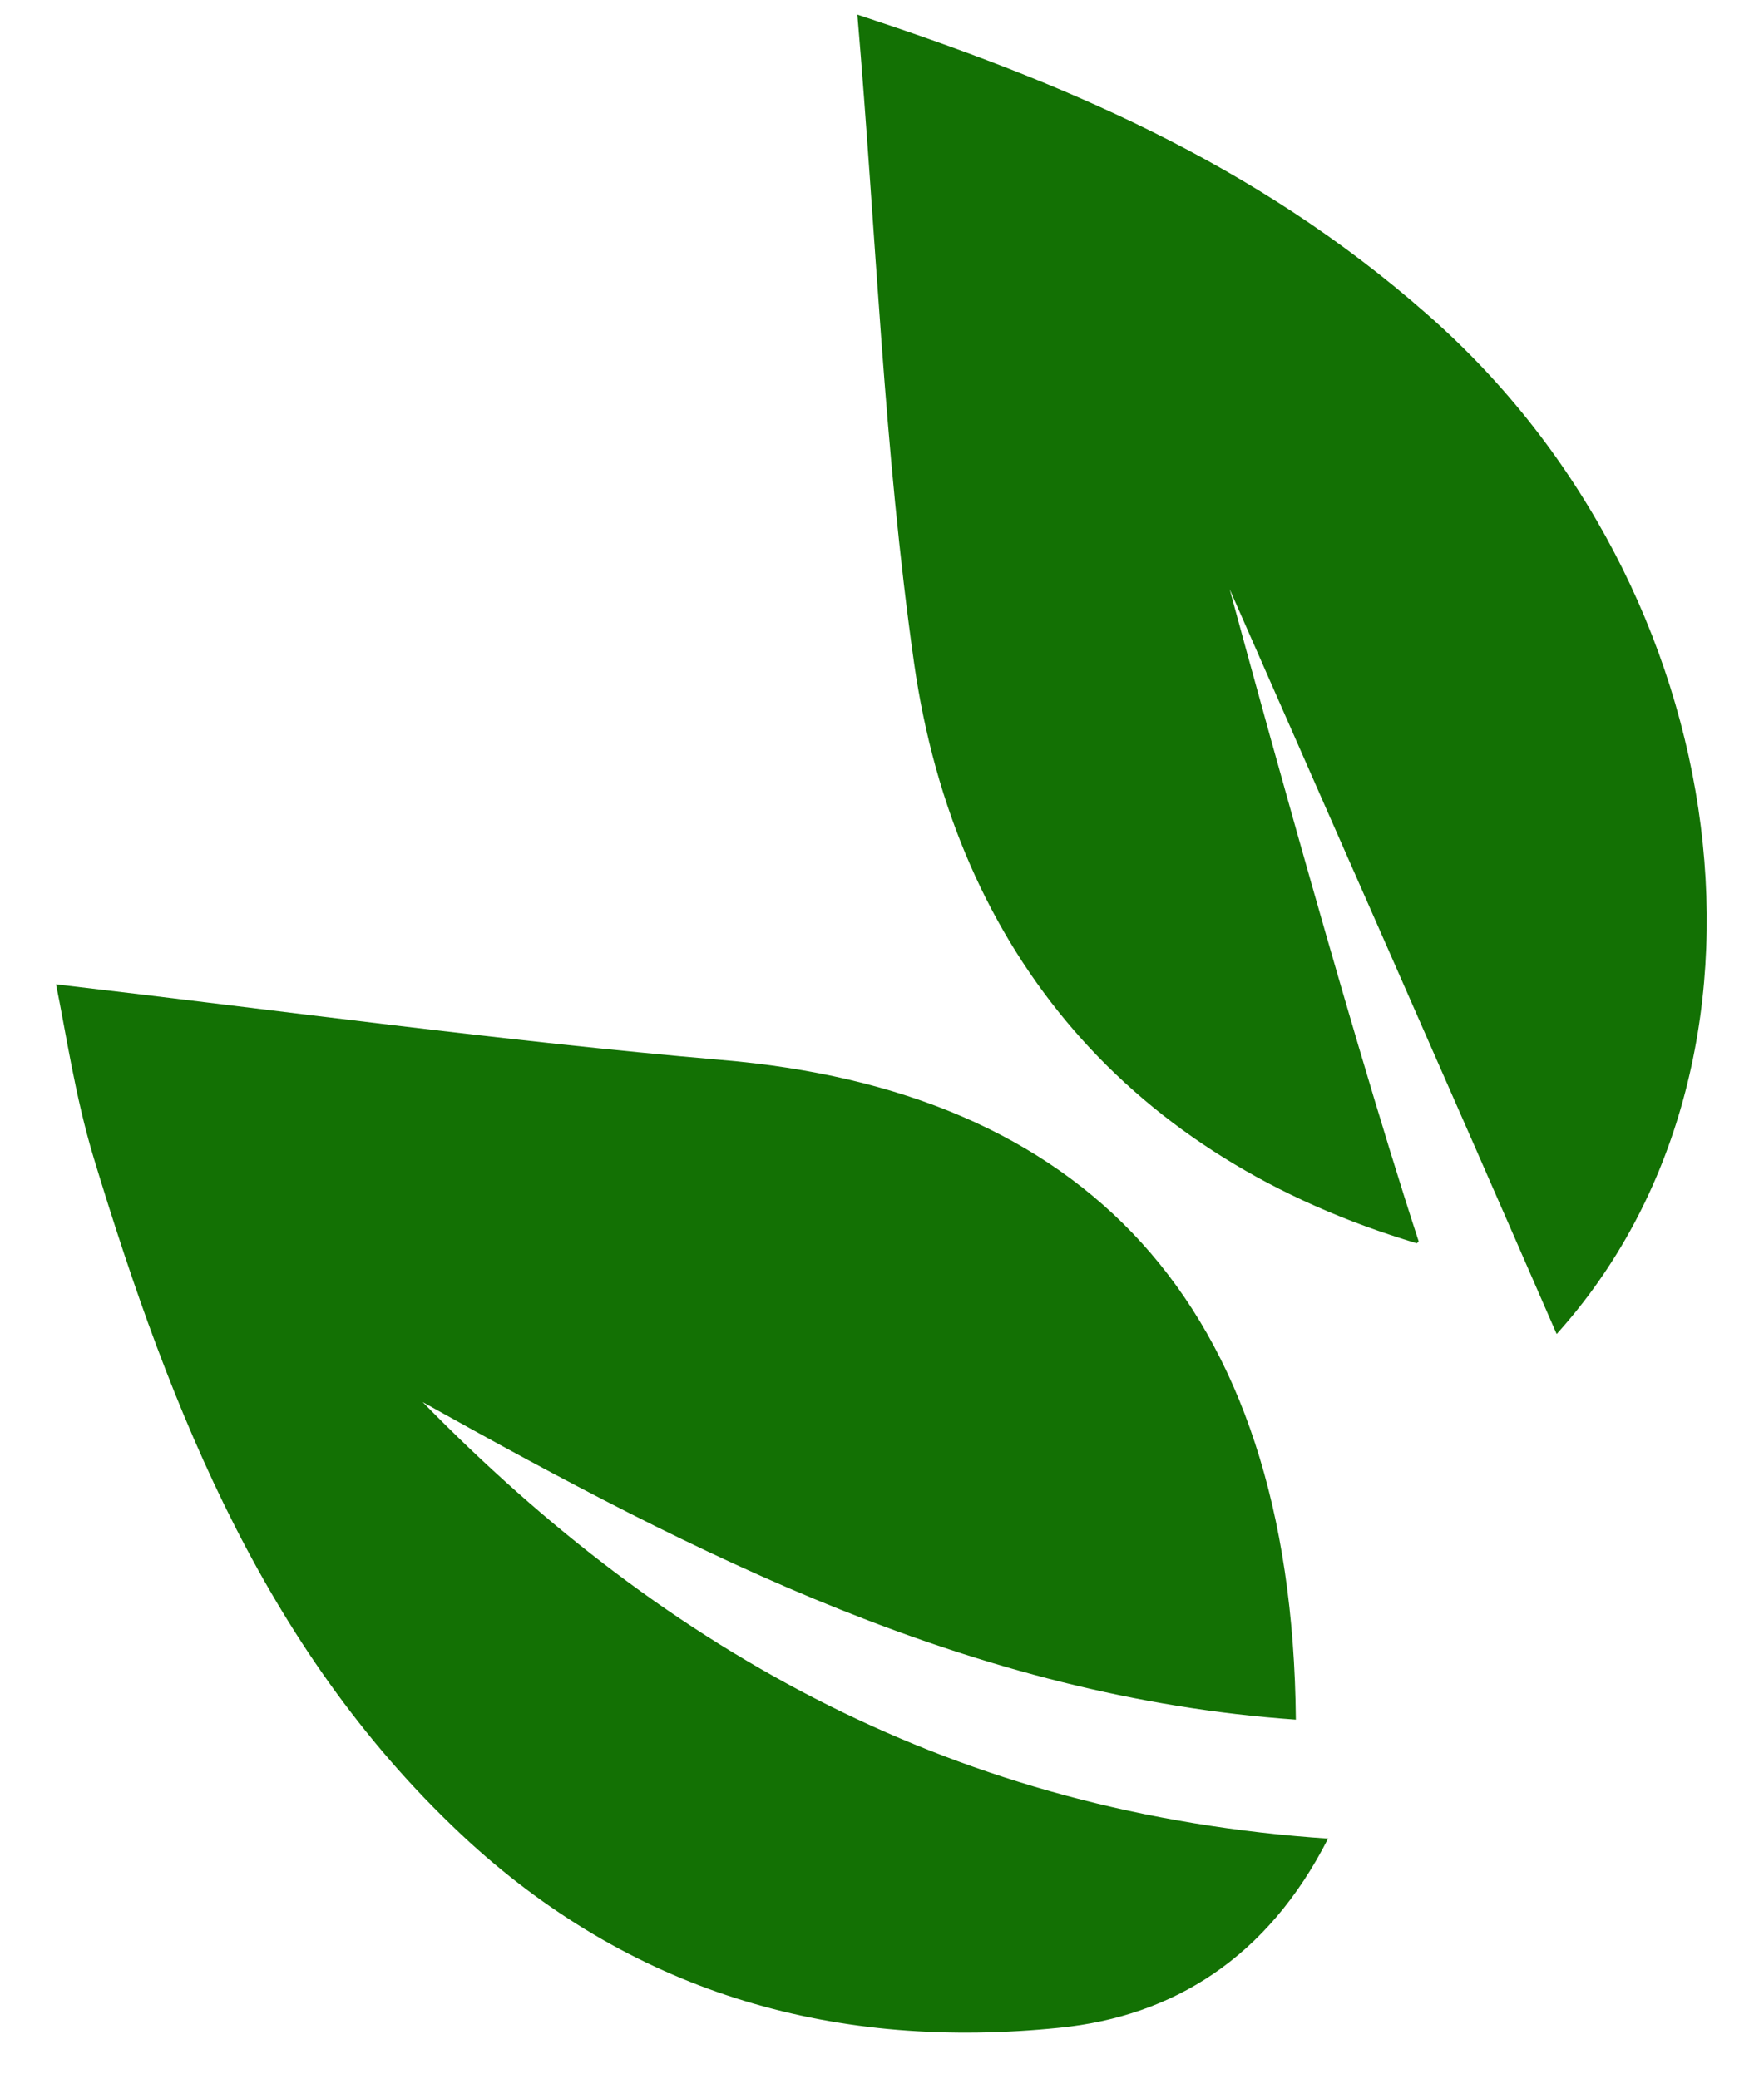
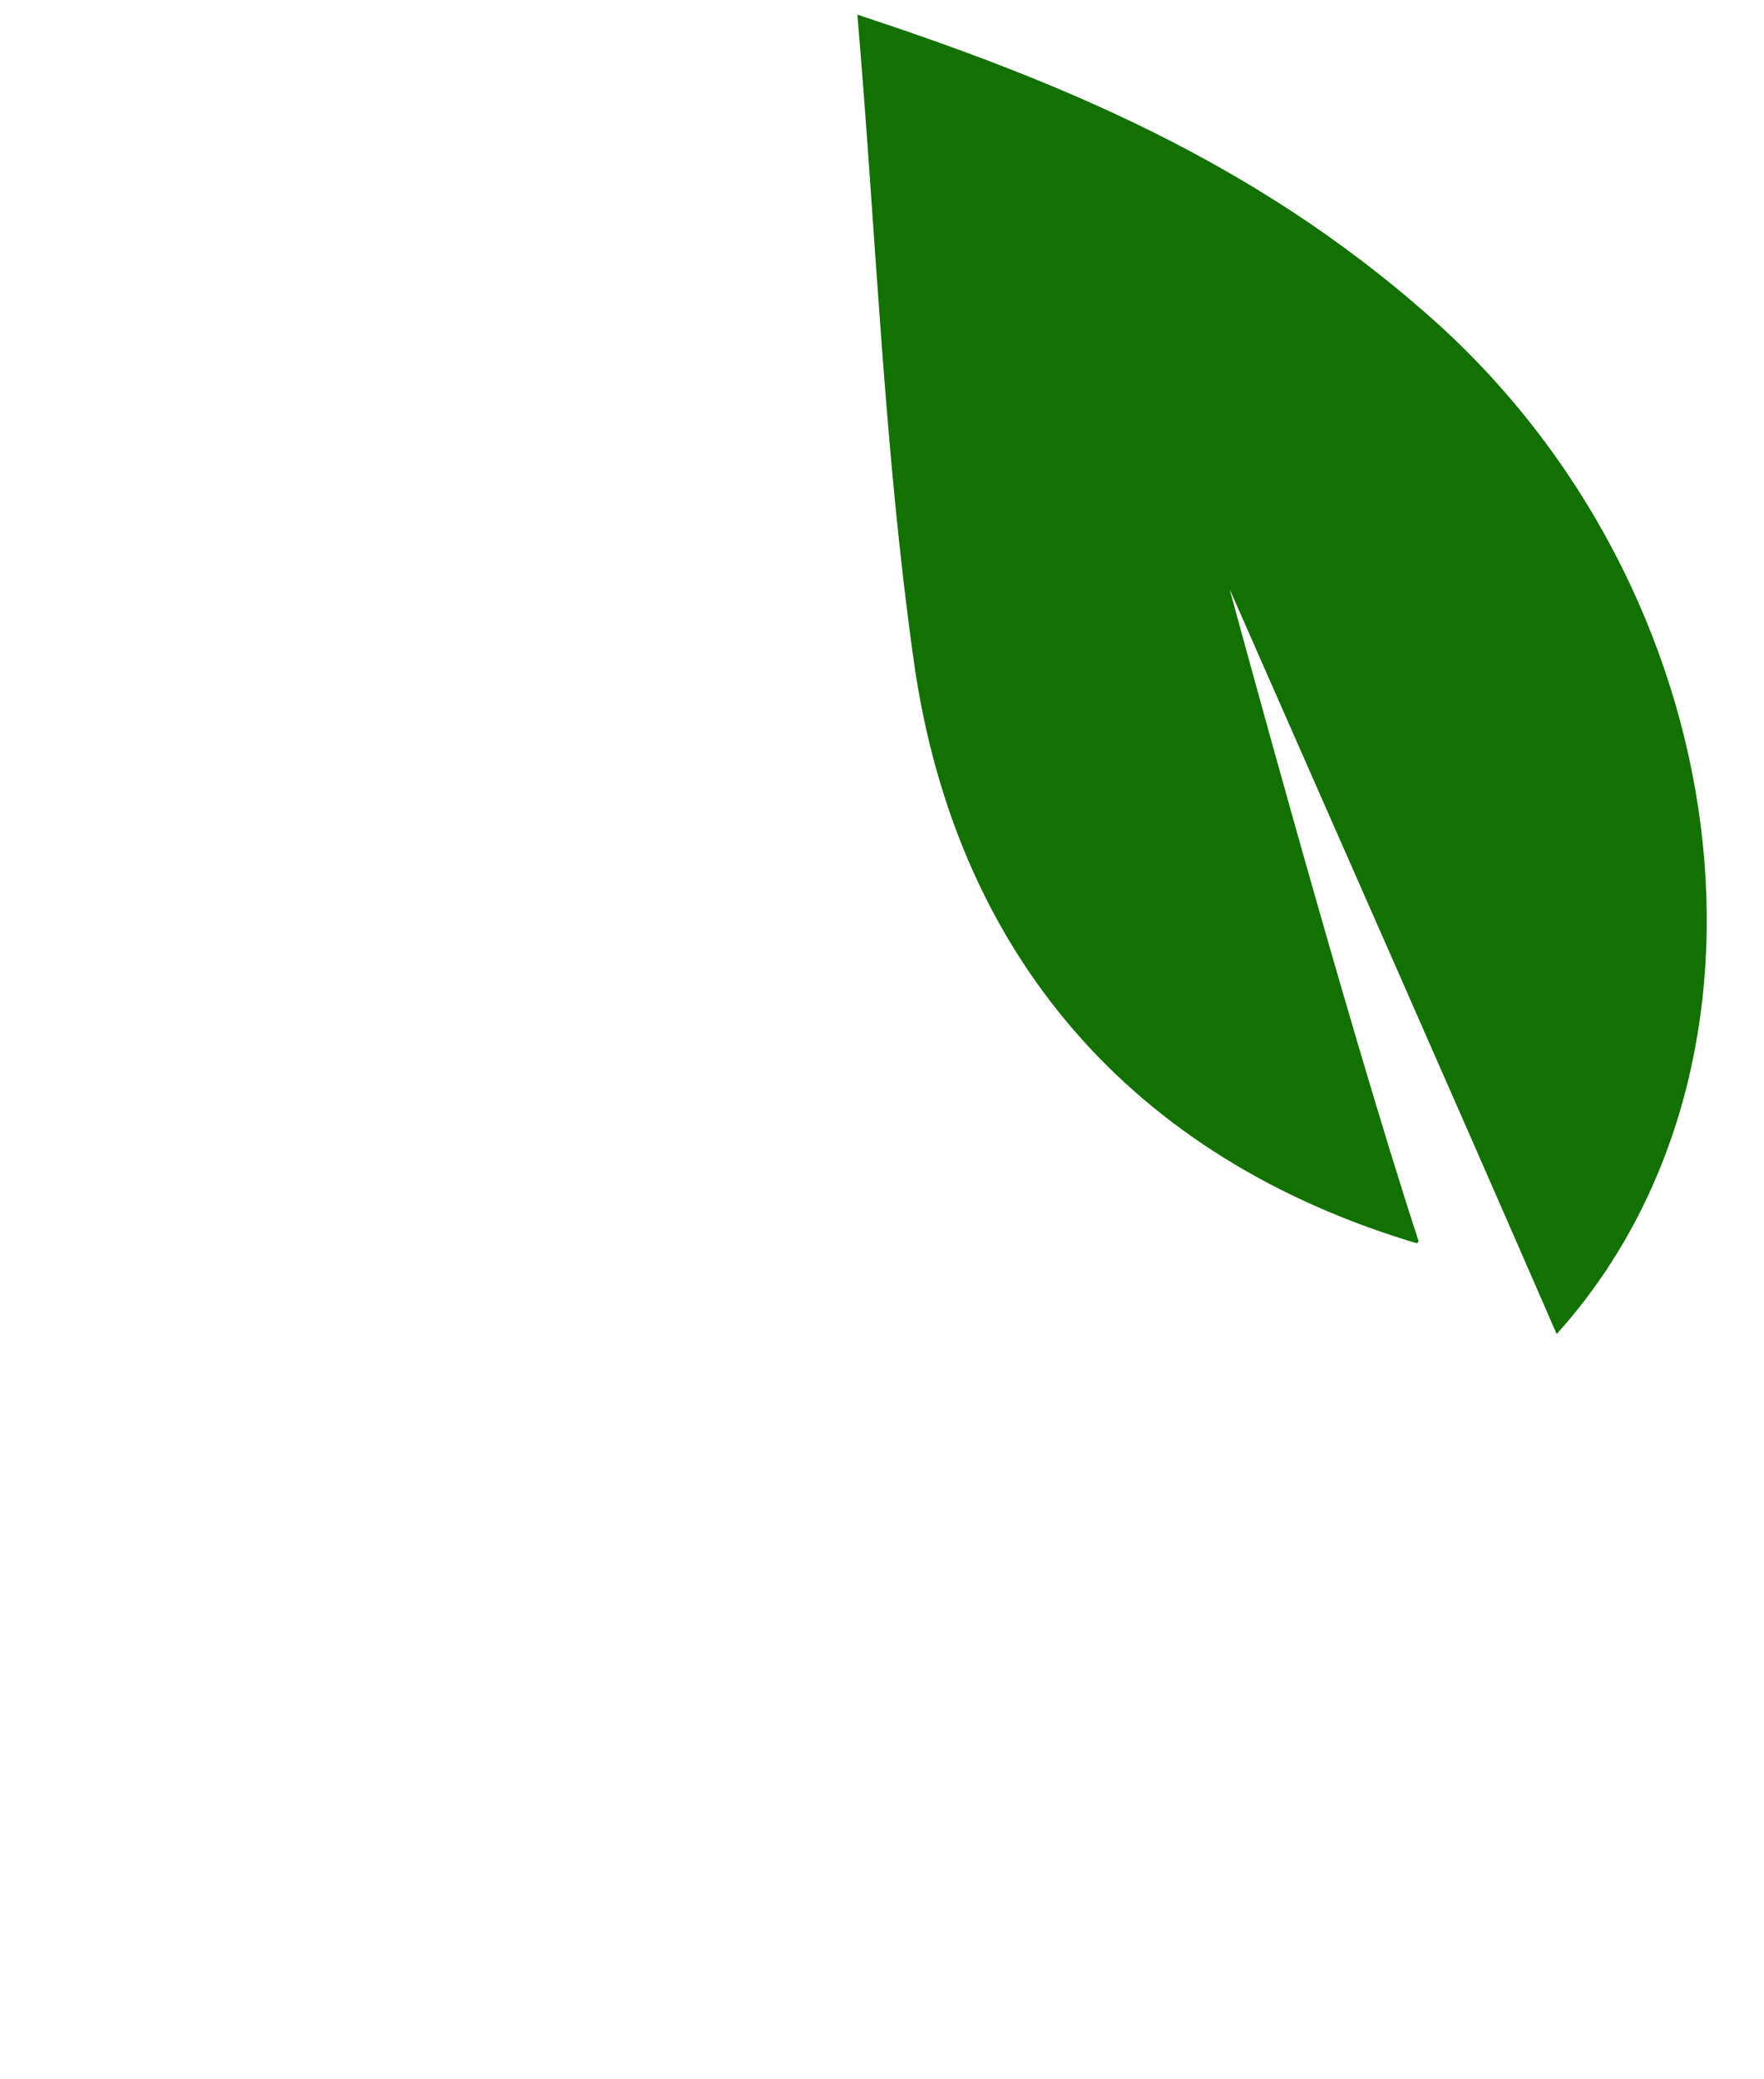
<svg xmlns="http://www.w3.org/2000/svg" width="28" height="33" viewBox="0 0 28 33" fill="none">
  <g id="Isolation_Mode" clip-path="url(#clip0_6100_8401)">
-     <path id="Vector" d="M21.109 29.182C15.199 28.792 10.609 26.242 6.709 22.252C11.059 24.682 15.439 26.932 20.569 27.292C20.509 20.602 17.149 17.302 11.449 16.822C7.969 16.522 4.489 16.042 0.889 15.622C1.039 16.342 1.189 17.392 1.489 18.382C2.719 22.432 4.249 26.302 7.459 29.242C10.129 31.672 13.309 32.542 16.819 32.182C18.619 32.002 20.119 31.072 21.079 29.182" fill="#137104" />
    <path id="Vector_2" d="M22.519 19.702C21.349 16.132 19.519 9.352 19.519 9.352C21.259 13.312 22.999 17.242 24.709 21.172C28.579 16.882 27.619 9.352 22.669 5.002C19.879 2.542 16.789 1.282 13.609 0.232C13.909 3.742 14.029 7.132 14.509 10.522C15.169 15.142 17.959 18.382 22.489 19.732" fill="#137104" />
  </g>
  <defs>
    <clipPath id="clip0_6100_8401">
      <rect width="26.22" height="32.07" fill="white" transform="translate(0.89 0.202)" />
    </clipPath>
  </defs>
</svg>